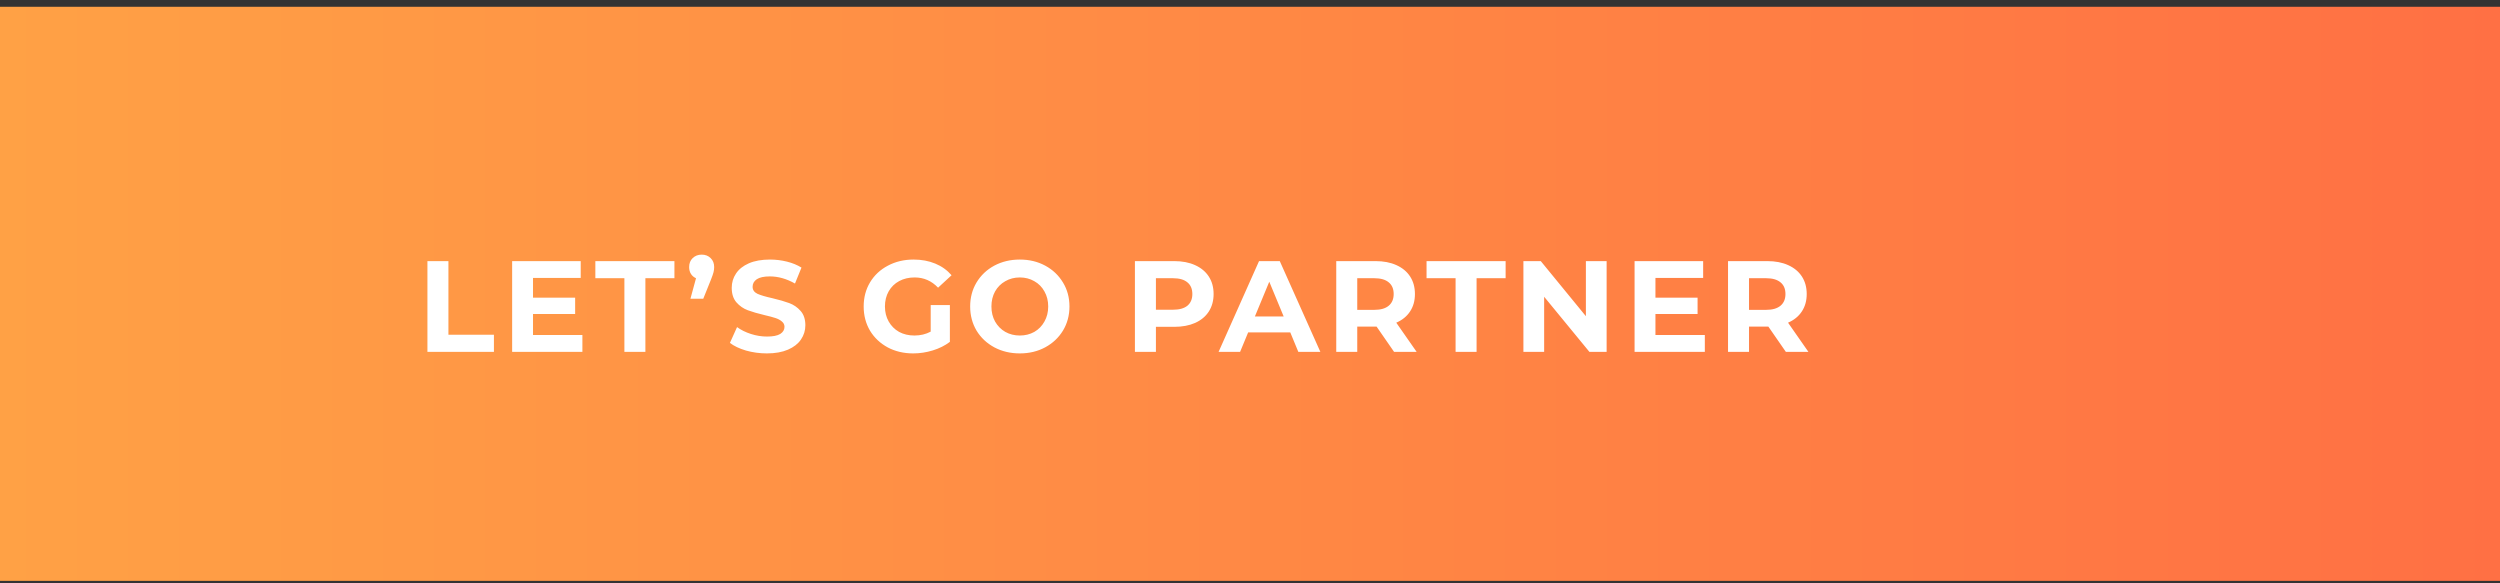
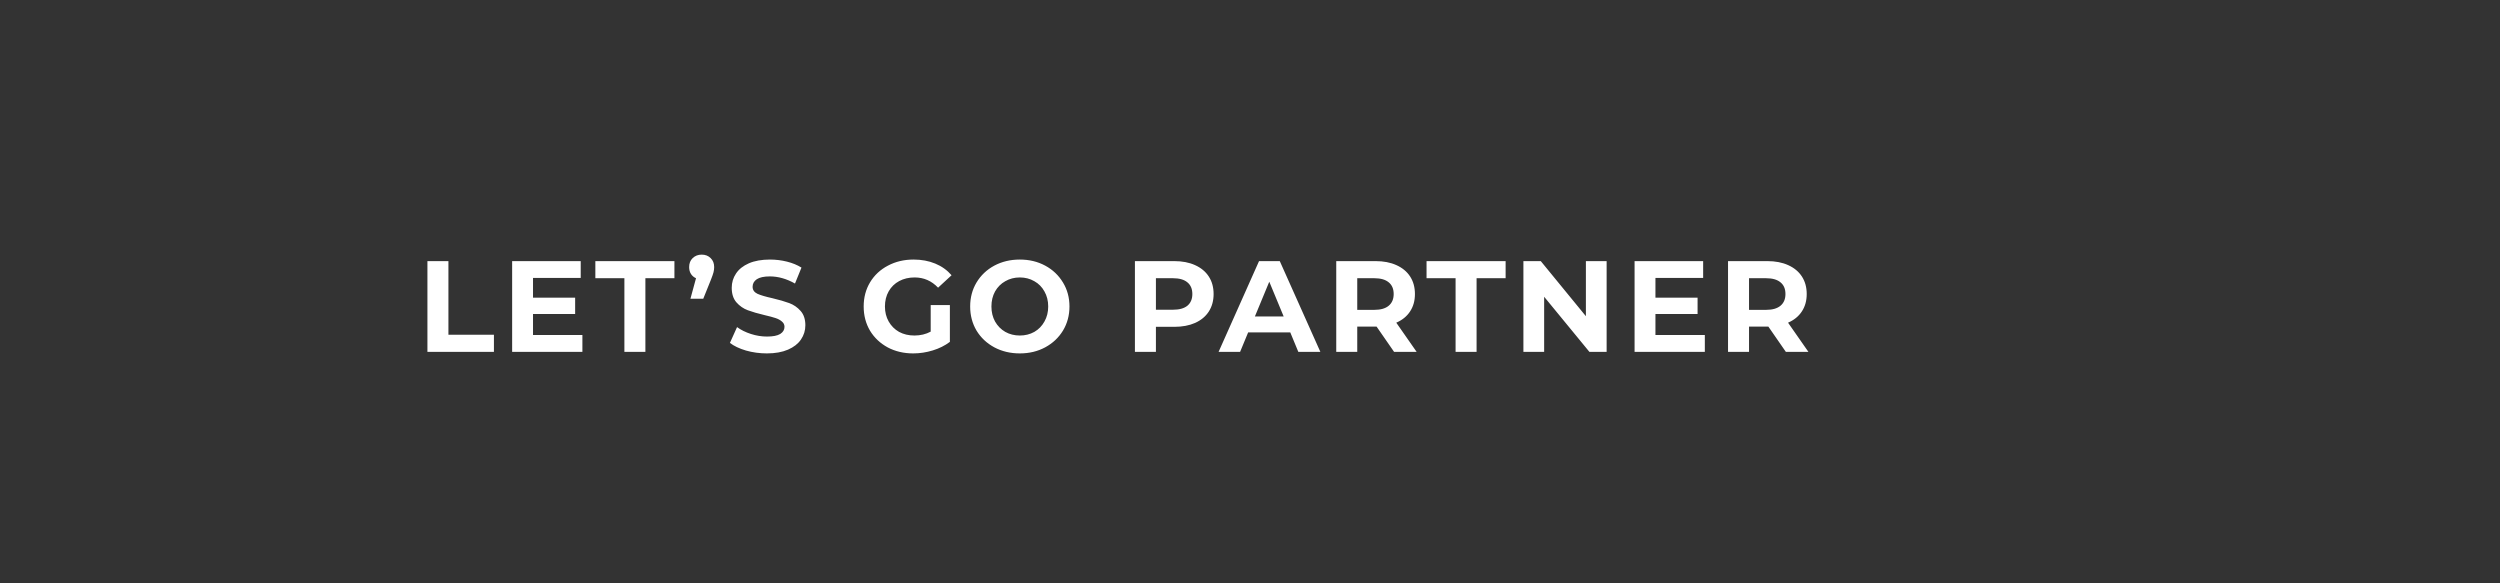
<svg xmlns="http://www.w3.org/2000/svg" width="270" height="63" viewBox="0 0 270 63" fill="none">
  <rect x="0" y="0" width="270" height="63" fill="#333333" stroke="none" />
-   <rect y="0.733" width="270" height="62" fill="url(#paint0_linear_318_351)" />
  <path d="M46.162 28.2H48.43V36.152H53.344V38H46.162V28.2ZM62.899 36.18V38H55.311V28.2H62.717V30.02H57.565V32.148H62.115V33.912H57.565V36.18H62.899ZM67.434 30.048H64.298V28.2H72.838V30.048H69.702V38H67.434V30.048ZM75.786 27.5C76.178 27.5 76.5 27.626 76.752 27.878C77.004 28.121 77.13 28.443 77.13 28.844C77.13 29.031 77.107 29.217 77.06 29.404C77.013 29.591 76.915 29.871 76.766 30.244L75.954 32.26H74.568L75.17 30.048C74.937 29.945 74.755 29.791 74.624 29.586C74.493 29.381 74.428 29.133 74.428 28.844C74.428 28.443 74.554 28.121 74.806 27.878C75.067 27.626 75.394 27.5 75.786 27.5ZM82.821 38.168C82.046 38.168 81.295 38.065 80.567 37.86C79.848 37.645 79.269 37.37 78.831 37.034L79.601 35.326C80.021 35.634 80.52 35.881 81.099 36.068C81.677 36.255 82.256 36.348 82.835 36.348C83.479 36.348 83.955 36.255 84.263 36.068C84.571 35.872 84.725 35.615 84.725 35.298C84.725 35.065 84.631 34.873 84.445 34.724C84.267 34.565 84.034 34.439 83.745 34.346C83.465 34.253 83.082 34.15 82.597 34.038C81.85 33.861 81.239 33.683 80.763 33.506C80.287 33.329 79.876 33.044 79.531 32.652C79.195 32.26 79.027 31.737 79.027 31.084C79.027 30.515 79.181 30.001 79.489 29.544C79.797 29.077 80.259 28.709 80.875 28.438C81.5 28.167 82.261 28.032 83.157 28.032C83.782 28.032 84.393 28.107 84.991 28.256C85.588 28.405 86.111 28.62 86.559 28.9L85.859 30.622C84.953 30.109 84.048 29.852 83.143 29.852C82.508 29.852 82.037 29.955 81.729 30.16C81.43 30.365 81.281 30.636 81.281 30.972C81.281 31.308 81.453 31.56 81.799 31.728C82.153 31.887 82.69 32.045 83.409 32.204C84.155 32.381 84.767 32.559 85.243 32.736C85.719 32.913 86.125 33.193 86.461 33.576C86.806 33.959 86.979 34.477 86.979 35.13C86.979 35.69 86.82 36.203 86.503 36.67C86.195 37.127 85.728 37.491 85.103 37.762C84.477 38.033 83.717 38.168 82.821 38.168ZM100.515 32.946H102.587V36.922C102.055 37.323 101.439 37.631 100.739 37.846C100.039 38.061 99.335 38.168 98.625 38.168C97.608 38.168 96.693 37.953 95.881 37.524C95.069 37.085 94.43 36.483 93.963 35.718C93.506 34.943 93.277 34.071 93.277 33.1C93.277 32.129 93.506 31.261 93.963 30.496C94.43 29.721 95.074 29.119 95.895 28.69C96.717 28.251 97.641 28.032 98.667 28.032C99.526 28.032 100.305 28.177 101.005 28.466C101.705 28.755 102.293 29.175 102.769 29.726L101.313 31.07C100.613 30.333 99.769 29.964 98.779 29.964C98.154 29.964 97.599 30.095 97.113 30.356C96.628 30.617 96.25 30.986 95.979 31.462C95.709 31.938 95.573 32.484 95.573 33.1C95.573 33.707 95.709 34.248 95.979 34.724C96.25 35.2 96.623 35.573 97.099 35.844C97.585 36.105 98.135 36.236 98.751 36.236C99.405 36.236 99.993 36.096 100.515 35.816V32.946ZM110.14 38.168C109.123 38.168 108.203 37.949 107.382 37.51C106.57 37.071 105.931 36.469 105.464 35.704C105.007 34.929 104.778 34.061 104.778 33.1C104.778 32.139 105.007 31.275 105.464 30.51C105.931 29.735 106.57 29.129 107.382 28.69C108.203 28.251 109.123 28.032 110.14 28.032C111.157 28.032 112.072 28.251 112.884 28.69C113.696 29.129 114.335 29.735 114.802 30.51C115.269 31.275 115.502 32.139 115.502 33.1C115.502 34.061 115.269 34.929 114.802 35.704C114.335 36.469 113.696 37.071 112.884 37.51C112.072 37.949 111.157 38.168 110.14 38.168ZM110.14 36.236C110.719 36.236 111.241 36.105 111.708 35.844C112.175 35.573 112.539 35.2 112.8 34.724C113.071 34.248 113.206 33.707 113.206 33.1C113.206 32.493 113.071 31.952 112.8 31.476C112.539 31 112.175 30.631 111.708 30.37C111.241 30.099 110.719 29.964 110.14 29.964C109.561 29.964 109.039 30.099 108.572 30.37C108.105 30.631 107.737 31 107.466 31.476C107.205 31.952 107.074 32.493 107.074 33.1C107.074 33.707 107.205 34.248 107.466 34.724C107.737 35.2 108.105 35.573 108.572 35.844C109.039 36.105 109.561 36.236 110.14 36.236ZM126.813 28.2C127.681 28.2 128.433 28.345 129.067 28.634C129.711 28.923 130.206 29.334 130.551 29.866C130.897 30.398 131.069 31.028 131.069 31.756C131.069 32.475 130.897 33.105 130.551 33.646C130.206 34.178 129.711 34.589 129.067 34.878C128.433 35.158 127.681 35.298 126.813 35.298H124.839V38H122.571V28.2H126.813ZM126.687 33.45C127.369 33.45 127.887 33.305 128.241 33.016C128.596 32.717 128.773 32.297 128.773 31.756C128.773 31.205 128.596 30.785 128.241 30.496C127.887 30.197 127.369 30.048 126.687 30.048H124.839V33.45H126.687ZM139.35 35.9H134.8L133.932 38H131.608L135.976 28.2H138.216L142.598 38H140.218L139.35 35.9ZM138.636 34.178L137.082 30.426L135.528 34.178H138.636ZM150.559 38L148.669 35.27H148.557H146.583V38H144.315V28.2H148.557C149.425 28.2 150.176 28.345 150.811 28.634C151.455 28.923 151.95 29.334 152.295 29.866C152.64 30.398 152.813 31.028 152.813 31.756C152.813 32.484 152.636 33.114 152.281 33.646C151.936 34.169 151.441 34.57 150.797 34.85L152.995 38H150.559ZM150.517 31.756C150.517 31.205 150.34 30.785 149.985 30.496C149.63 30.197 149.112 30.048 148.431 30.048H146.583V33.464H148.431C149.112 33.464 149.63 33.315 149.985 33.016C150.34 32.717 150.517 32.297 150.517 31.756ZM157.203 30.048H154.067V28.2H162.607V30.048H159.471V38H157.203V30.048ZM173.516 28.2V38H171.654L166.768 32.05V38H164.528V28.2H166.404L171.276 34.15V28.2H173.516ZM184.122 36.18V38H176.534V28.2H183.94V30.02H178.788V32.148H183.338V33.912H178.788V36.18H184.122ZM192.871 38L190.981 35.27H190.869H188.895V38H186.627V28.2H190.869C191.737 28.2 192.488 28.345 193.123 28.634C193.767 28.923 194.262 29.334 194.607 29.866C194.952 30.398 195.125 31.028 195.125 31.756C195.125 32.484 194.948 33.114 194.593 33.646C194.248 34.169 193.753 34.57 193.109 34.85L195.307 38H192.871ZM192.829 31.756C192.829 31.205 192.652 30.785 192.297 30.496C191.942 30.197 191.424 30.048 190.743 30.048H188.895V33.464H190.743C191.424 33.464 191.942 33.315 192.297 33.016C192.652 32.717 192.829 32.297 192.829 31.756Z" fill="white" />
  <defs>
    <linearGradient id="paint0_linear_318_351" x1="0" y1="31.733" x2="270" y2="31.733" gradientUnits="userSpaceOnUse">
      <stop stop-color="#FFA145" />
      <stop offset="1" stop-color="#FF7044" />
    </linearGradient>
  </defs>
</svg>